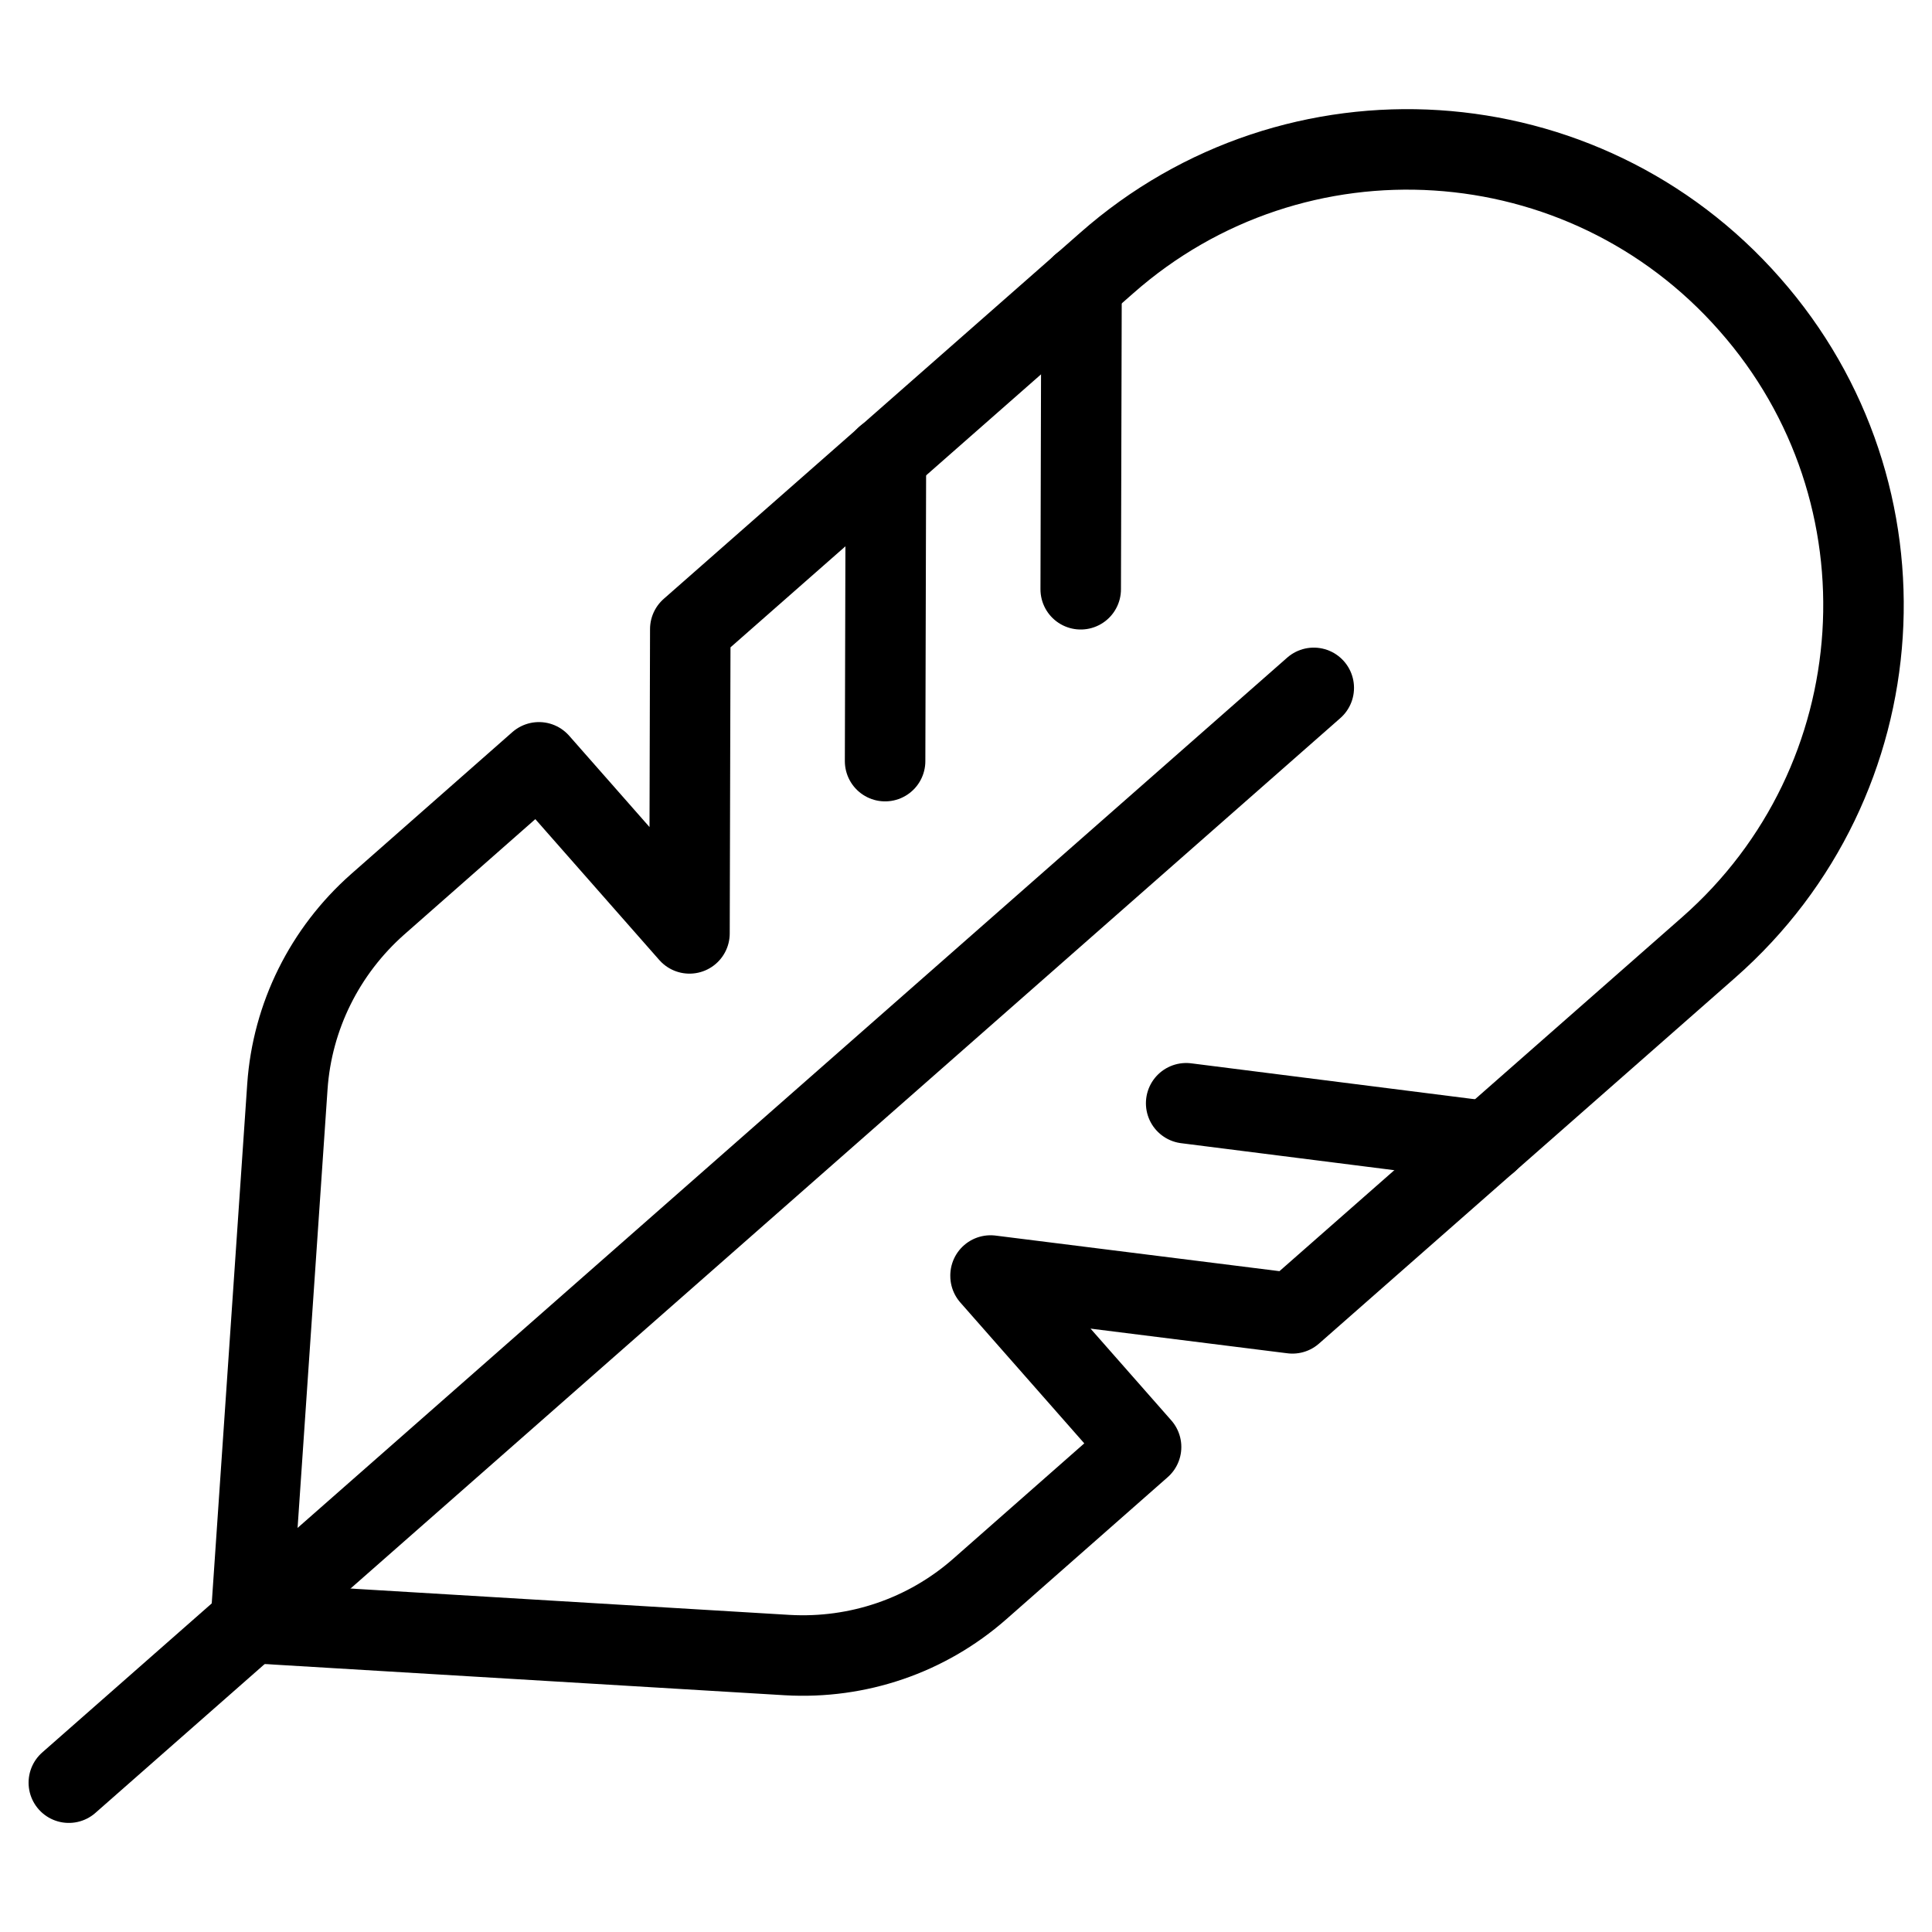
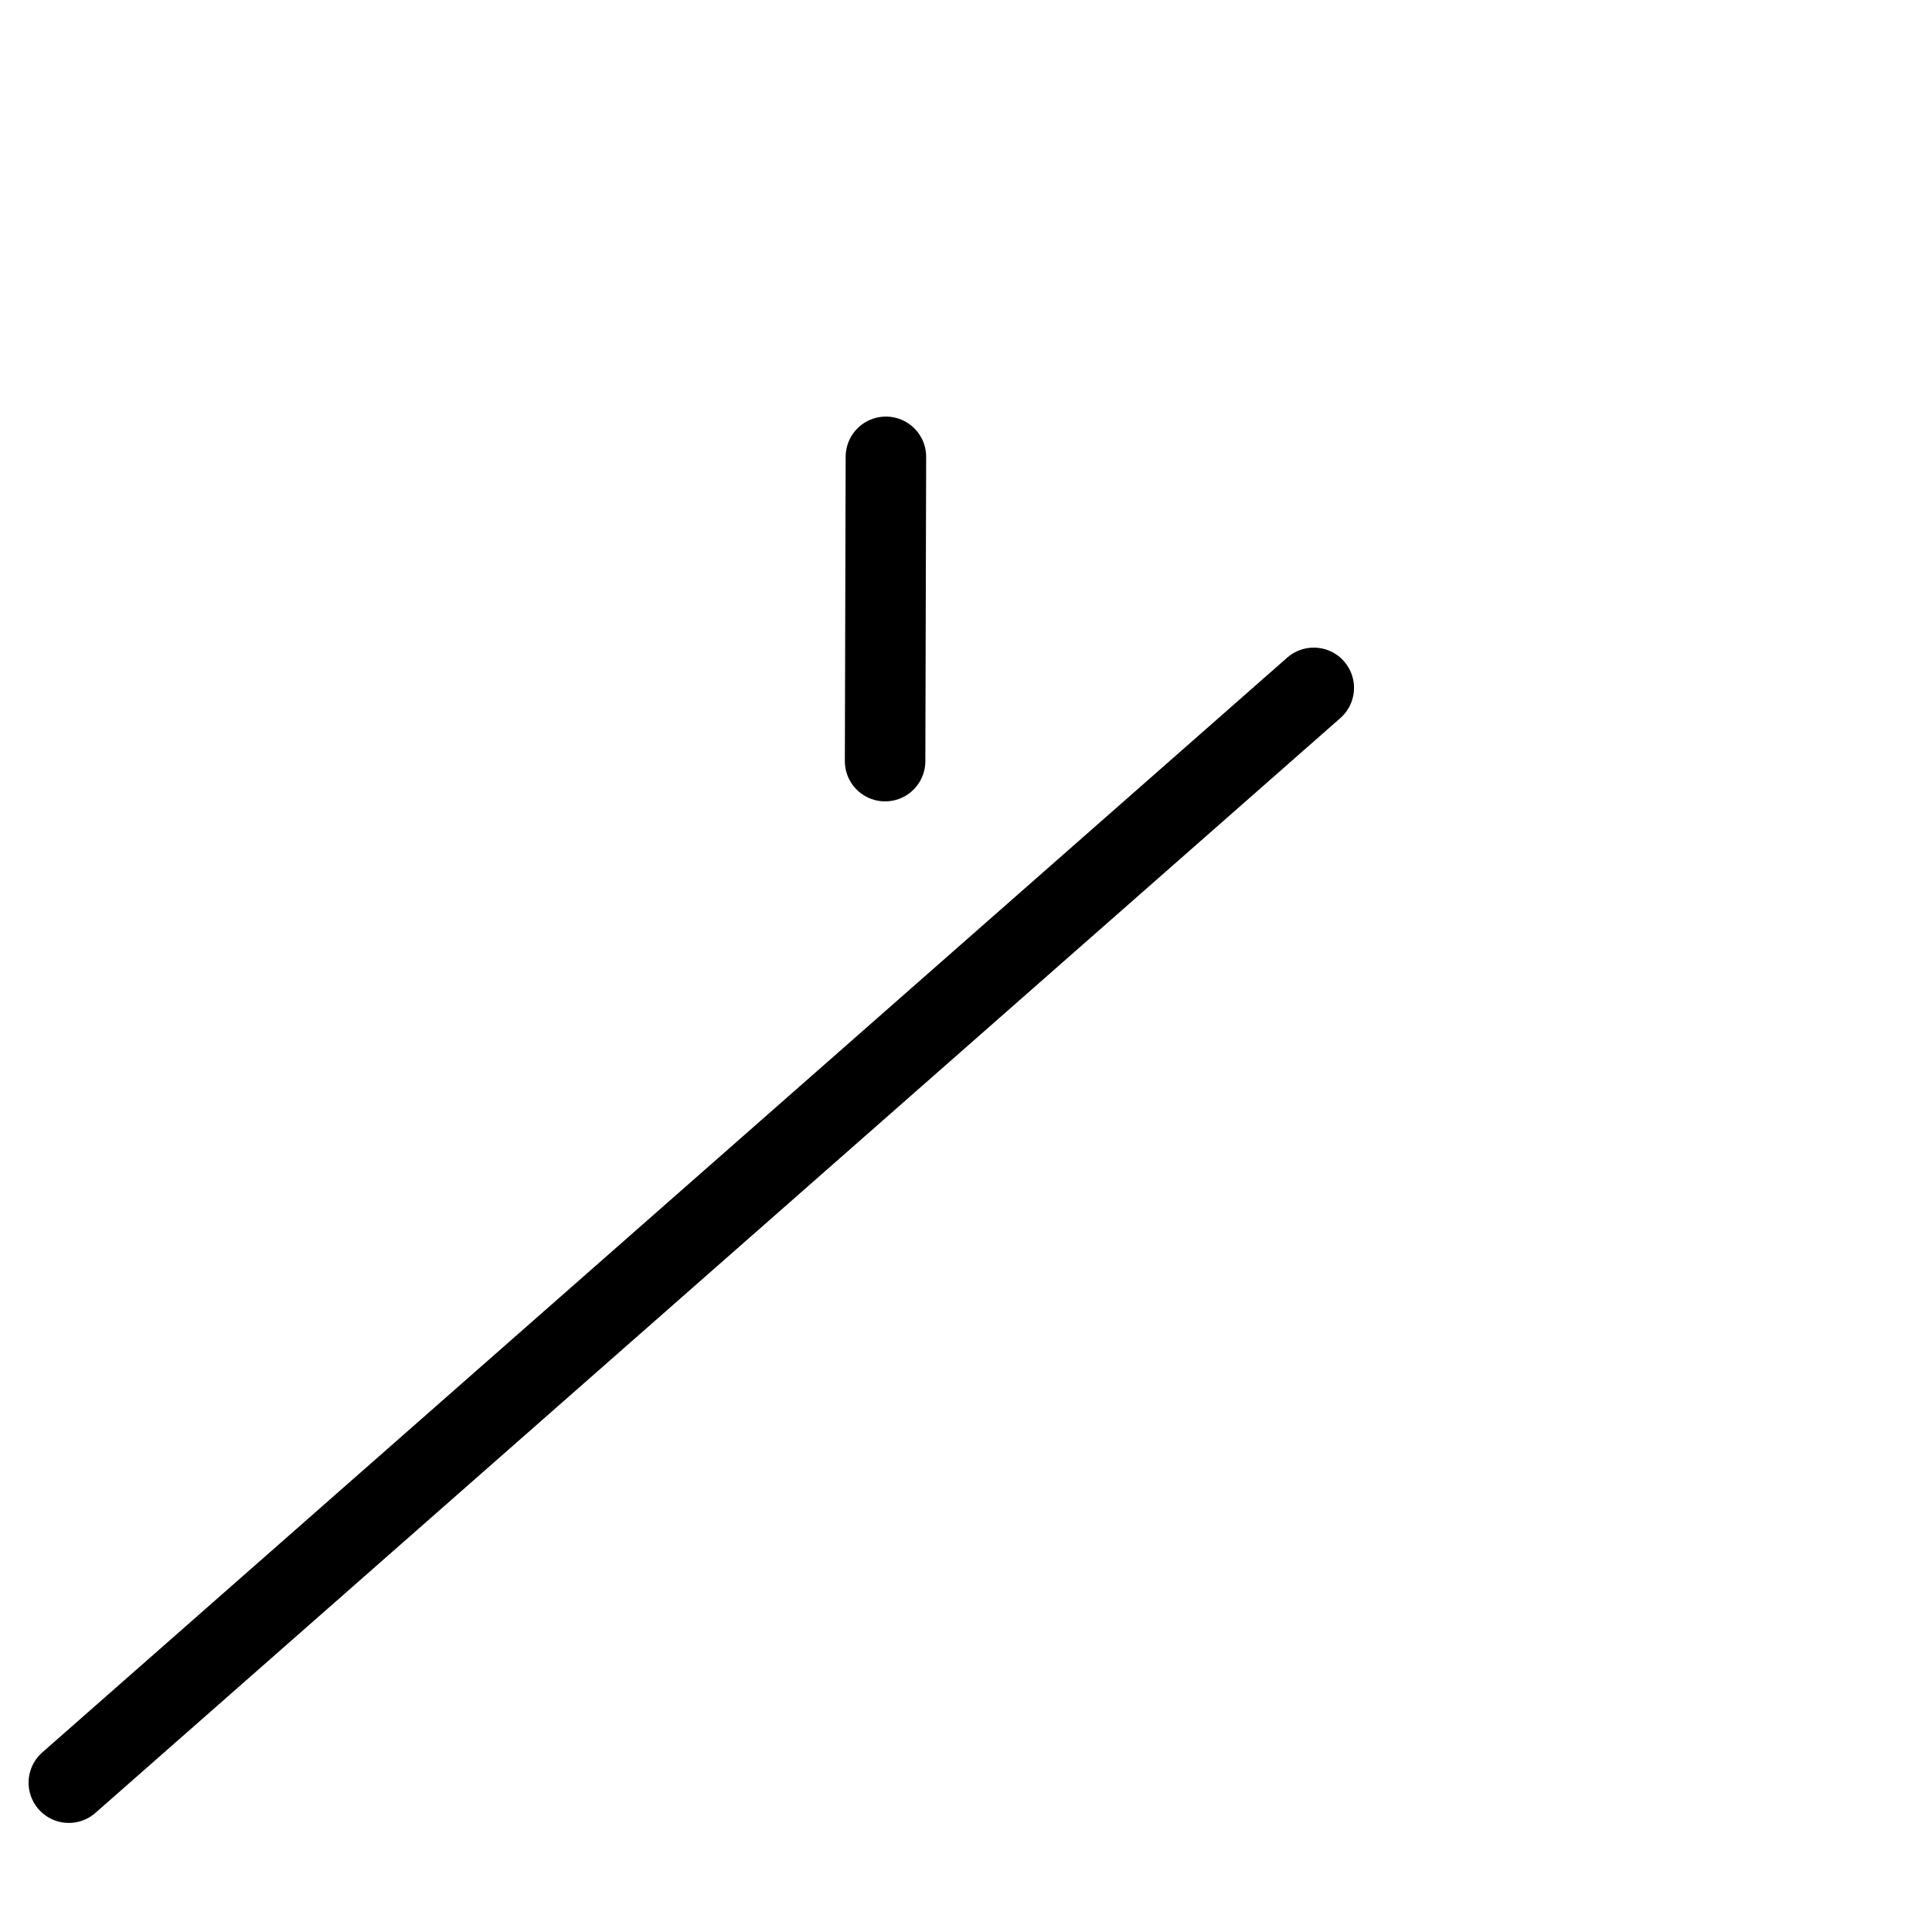
<svg xmlns="http://www.w3.org/2000/svg" id="Layer_1" data-name="Layer 1" viewBox="0 0 48 48">
  <defs>
    <style>
      .cls-1 {
        fill: none;
        stroke: #000;
        stroke-linecap: round;
        stroke-linejoin: round;
        stroke-width: 2px;
      }
    </style>
  </defs>
-   <line class="cls-1" x1="36.97" y1="28.36" x2="29.47" y2="27.41" />
  <line class="cls-1" x1="22.01" y1="11.35" x2="21.99" y2="18.91" />
-   <line class="cls-1" x1="26.87" y1="7.08" x2="26.85" y2="14.64" />
  <line class="cls-1" x1="32.64" y1="17.09" x2="1.71" y2="44.29" />
-   <path class="cls-1" d="M24.61,31.69l7.5.94,10.34-9.09c4.7-4.13,5.16-11.29,1.02-15.98-4.13-4.7-11.29-5.16-15.98-1.02l-10.34,9.09-.02,7.56-3.74-4.25-4.01,3.53c-1.31,1.16-2.12,2.78-2.24,4.53l-.91,13.32,13.33.8c1.75.1,3.46-.48,4.78-1.64l4.01-3.53-3.74-4.25Z" />
</svg>